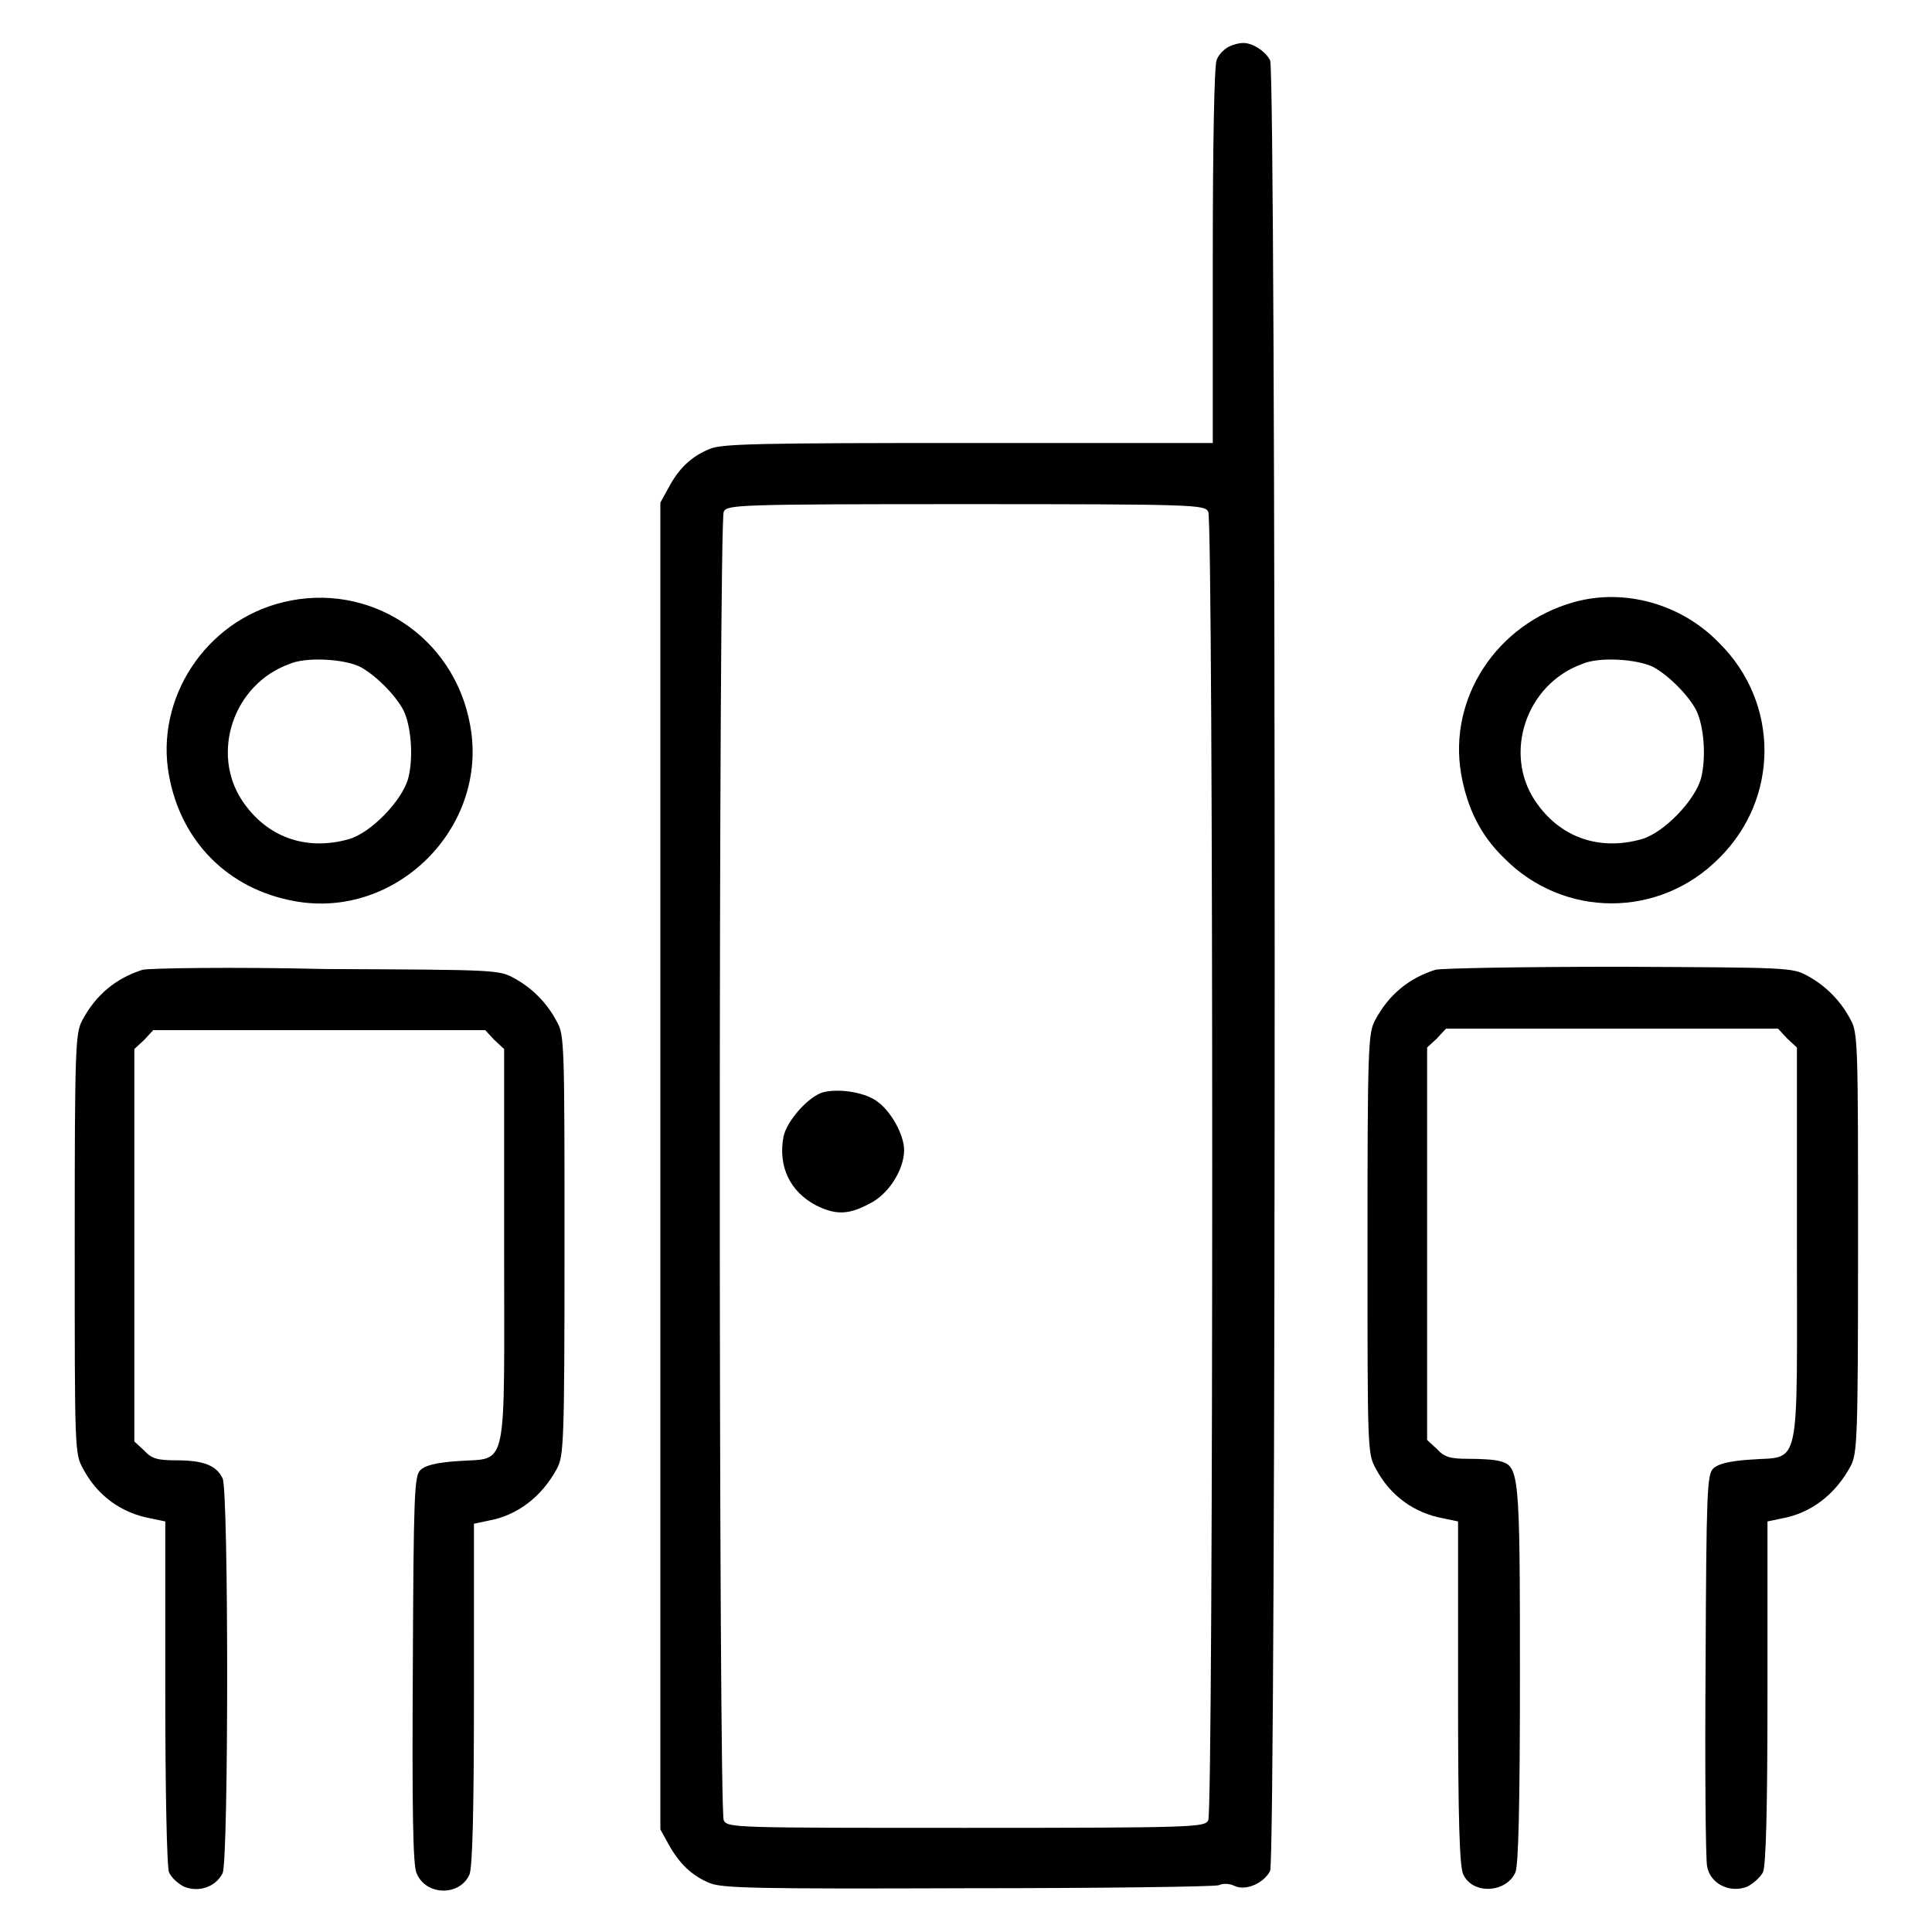
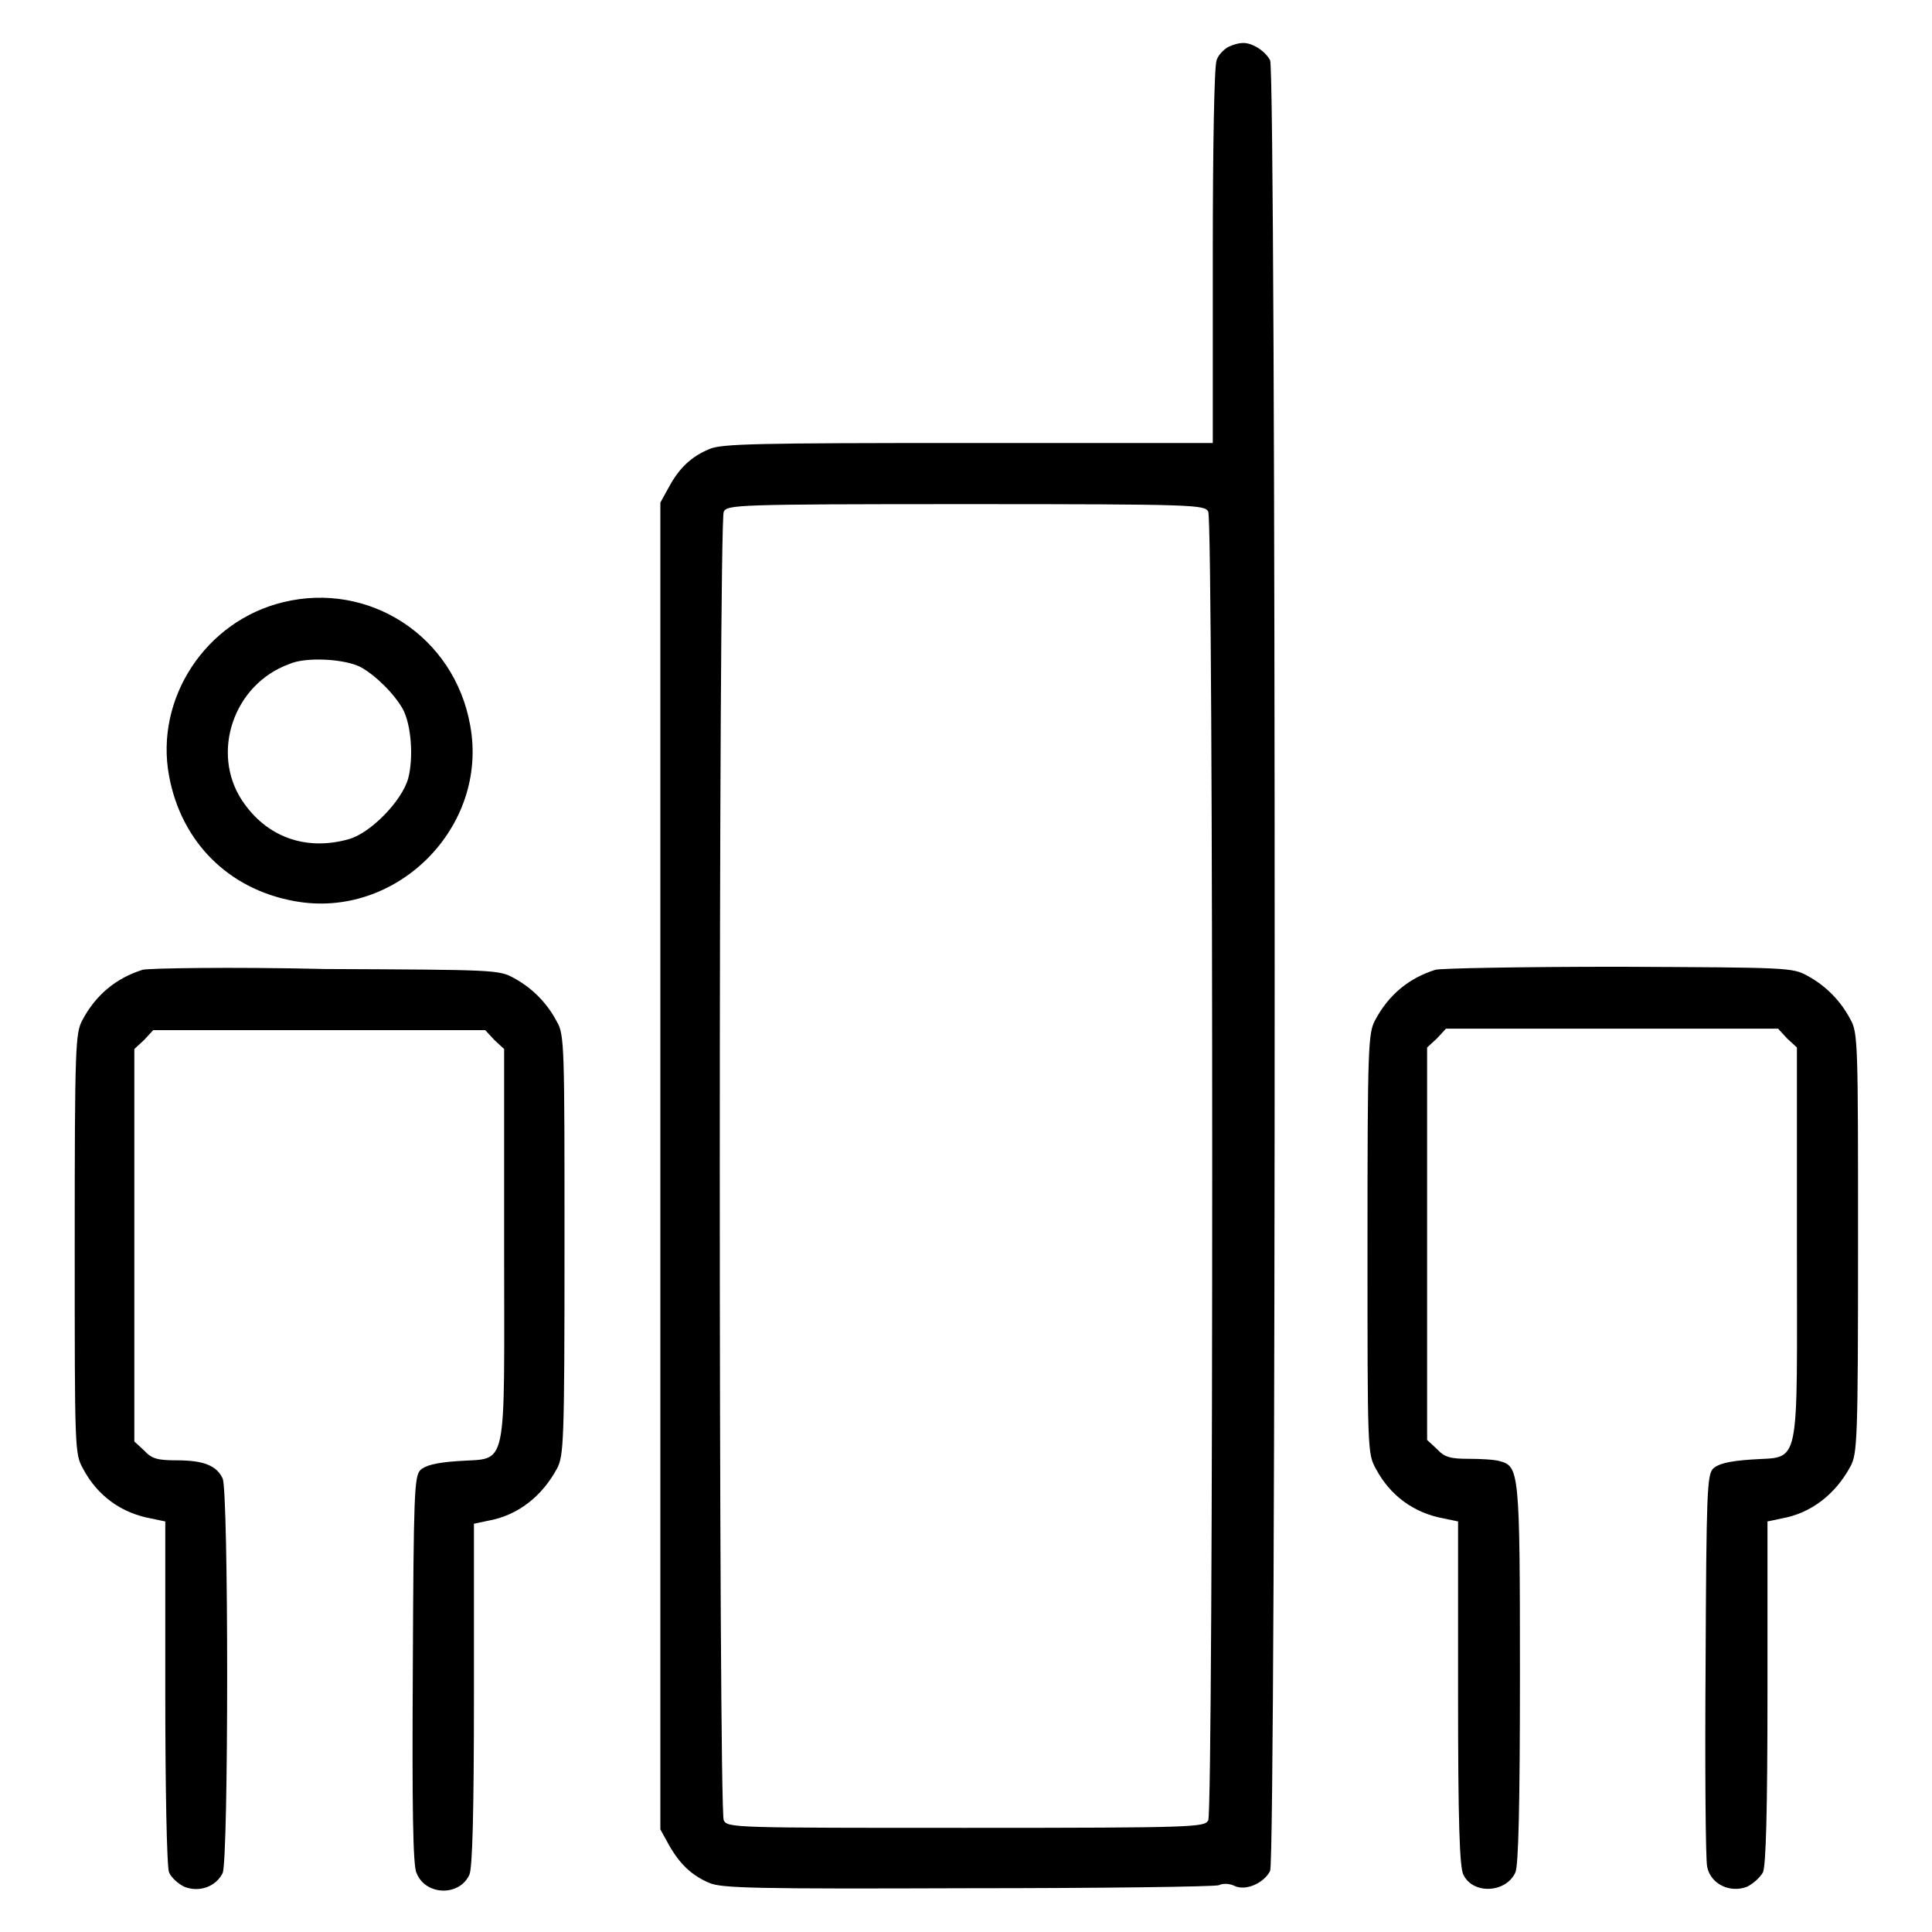
<svg xmlns="http://www.w3.org/2000/svg" version="1.1" x="0px" y="0px" viewBox="0 0 256 256" enable-background="new 0 0 256 256" xml:space="preserve">
  <g>
    <g>
      <g>
        <path fill="#000000" d="M162.8,6.2c-0.6,0.3-1.4,1.1-1.6,1.8c-0.3,0.8-0.5,11.1-0.5,26v24.7h-32.4c-28.1,0-32.7,0.1-34.3,0.8c-2.4,1-4,2.5-5.4,5.1l-1.1,2v87.9v87.9l1.1,2c1.4,2.5,3,4.1,5.4,5.1c1.6,0.7,6.2,0.8,34.2,0.7c17.7,0,32.7-0.2,33.3-0.4c0.6-0.3,1.5-0.2,2.1,0.1c1.5,0.7,3.9-0.4,4.7-2c0.8-1.8,0.8-238.1,0-239.9c-0.6-1.2-2.4-2.4-3.7-2.3C164.2,5.7,163.4,5.9,162.8,6.2z M160.1,67.8c0.7,1.4,0.7,172,0,173.4c-0.5,0.9-1.4,1-32.1,1c-30.7,0-31.6,0-32.1-1c-0.7-1.4-0.7-172,0-173.4c0.5-0.9,1.4-1,32.1-1C158.7,66.8,159.6,66.9,160.1,67.8z" />
-         <path fill="#000000" d="M109.2,144.7c-1.9,0.4-5,3.8-5.4,6c-0.7,3.9,0.9,7.2,4.3,9c2.6,1.3,4.3,1.3,7.1-0.2c2.5-1.2,4.6-4.5,4.6-7.1c0-2-1.7-5.1-3.5-6.4C114.8,144.8,111.4,144.2,109.2,144.7z" />
        <path fill="#000000" d="M37.5,79.8c-10.3,2.5-17,12.8-15.1,23c1.6,8.7,7.8,15,16.6,16.6c13.5,2.5,25.8-9.8,23.3-23.3C60.2,84.3,48.9,77,37.5,79.8z M47.8,88.4c2,1.1,4.5,3.6,5.6,5.6c1.1,2.1,1.4,6.4,0.7,9.1c-0.8,3-5,7.3-7.9,8.1c-5.7,1.6-10.9-0.3-14.1-5.1c-4.2-6.3-1.2-15.4,6.2-18.1C40.5,87,45.7,87.3,47.8,88.4z" />
-         <path fill="#000000" d="M208.5,79.8c-10.2,2.9-16.6,12.7-14.9,22.7c0.8,4.6,2.6,8.2,5.7,11.2c7.9,8,20.6,8,28.5,0c8-7.9,8-20.6,0-28.5C222.8,80,215.2,77.9,208.5,79.8z M219.1,88.4c2,1.1,4.5,3.6,5.6,5.6c1.1,2.1,1.4,6.4,0.7,9.1c-0.8,3-5,7.3-7.9,8.1c-5.7,1.6-10.9-0.3-14.1-5.1c-4.2-6.3-1.2-15.4,6.2-18.1C211.8,87,216.9,87.3,219.1,88.4z" />
        <path fill="#000000" d="M18.9,128.5c-3.5,1.1-6.2,3.3-8,6.7c-0.9,1.7-1,3.4-1,29.6c0,27.5,0,27.8,1.1,29.8c1.9,3.6,5.1,5.9,9,6.6l1.9,0.4v22.6c0,12.5,0.2,23.2,0.5,23.9c0.3,0.7,1.2,1.5,2,1.9c2,0.8,4.2,0,5.1-1.8c0.8-1.8,0.8-50.6,0-52.3c-0.8-1.7-2.5-2.4-6.1-2.4c-2.5,0-3.3-0.2-4.3-1.3l-1.3-1.2v-26v-26l1.3-1.2l1.2-1.3h22h22l1.2,1.3l1.3,1.2v25.9c0,30.7,0.6,28.2-6.1,28.7c-3,0.2-4.4,0.6-5,1.2c-0.8,0.8-0.9,3.1-1,26.5c-0.1,17.9,0,26,0.5,26.9c1.2,3,5.7,3.1,7,0.2c0.4-0.9,0.6-8.2,0.6-23.9v-22.6l1.9-0.4c3.9-0.7,7.1-3.2,9.1-6.9c0.9-1.7,1-3.4,1-29.6c0-26.2,0-27.9-1-29.6c-1.3-2.5-3.3-4.5-5.7-5.8c-2-1.1-2.5-1.1-25-1.2C30.5,128.1,19.6,128.3,18.9,128.5z" />
        <path fill="#000000" d="M190.2,128.5c-3.5,1.1-6.2,3.3-8,6.7c-0.9,1.7-1,3.4-1,29.6c0,27.5,0,27.8,1.1,29.8c1.9,3.6,5.1,5.9,9,6.6l1.9,0.4v22.8c0,17,0.2,23,0.7,24c1.3,2.7,5.7,2.4,6.9-0.3c0.4-0.9,0.6-8.8,0.6-26.3c0-26.9-0.1-27.5-2.7-28.2c-0.7-0.2-2.5-0.3-4.1-0.3c-2.4,0-3.2-0.2-4.2-1.3l-1.3-1.2v-26v-26l1.3-1.2l1.2-1.3h22h22l1.2,1.3l1.3,1.2v25.9c0,30.7,0.6,28.2-6.1,28.7c-3,0.2-4.4,0.6-5,1.2c-0.8,0.8-0.9,3.1-1,25.9c-0.1,13.8,0,25.8,0.2,26.8c0.4,2.3,3,3.6,5.3,2.7c0.8-0.4,1.7-1.2,2.1-1.9c0.4-0.9,0.6-8.2,0.6-23.9v-22.6l1.9-0.4c3.9-0.7,7.1-3.2,9.1-6.9c0.9-1.7,1-3.4,1-29.6c0-26.1,0-27.9-1-29.6c-1.3-2.5-3.3-4.5-5.7-5.8c-2-1.1-2.5-1.1-25-1.2C201.8,128.1,190.9,128.3,190.2,128.5z" />
      </g>
    </g>
  </g>
</svg>